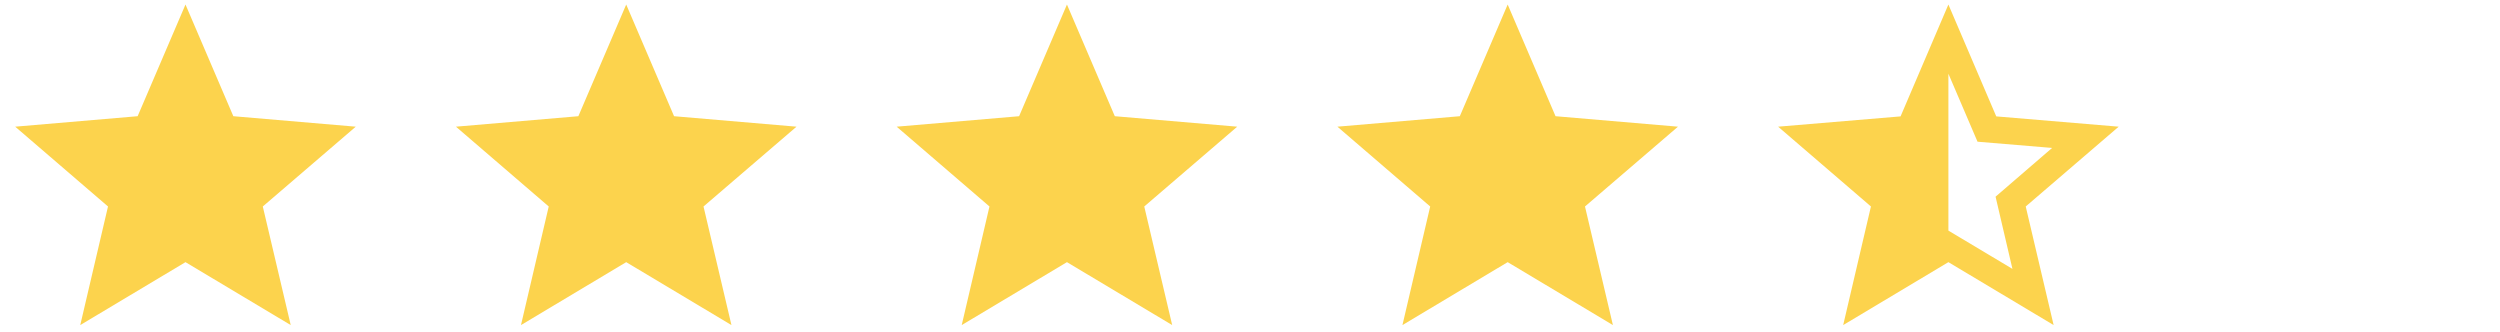
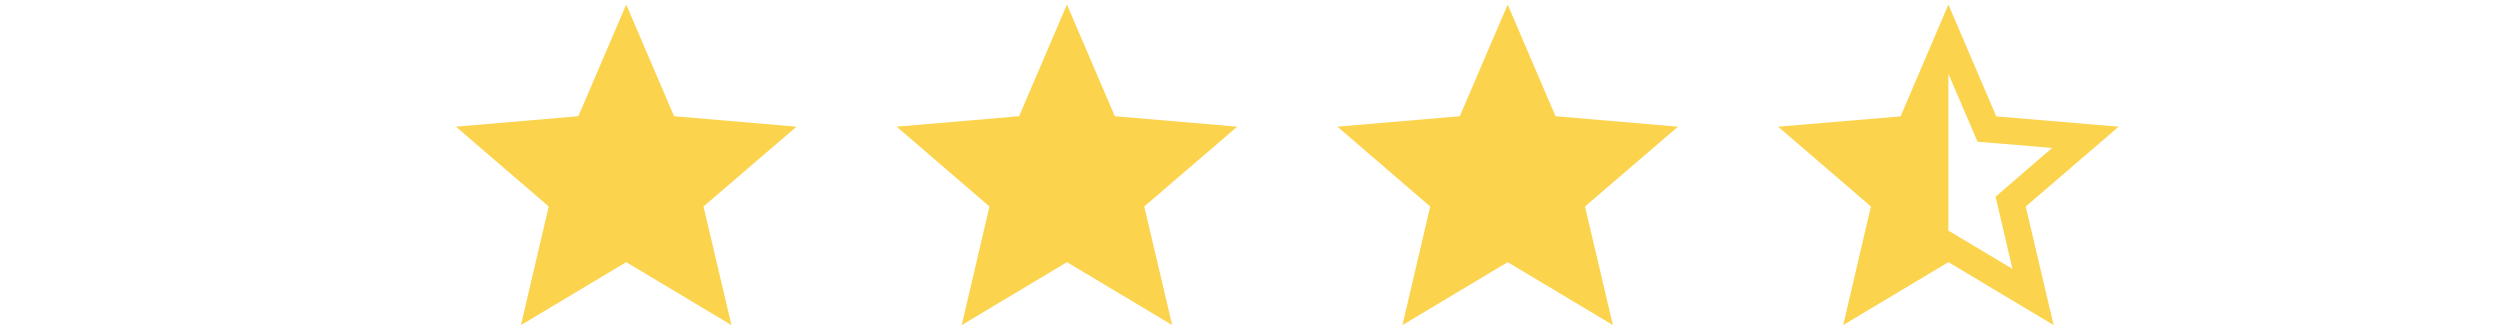
<svg xmlns="http://www.w3.org/2000/svg" width="128" height="17" viewBox="0 0 128 17" fill="none">
-   <path d="M9.497 13.422L14.885 16.644L13.455 10.572L18.215 6.486L11.947 5.95L9.497 0.232L7.047 5.95L0.778 6.486L5.53 10.572L4.109 16.644L9.497 13.422Z" fill="#FCD34D" />
  <path d="M32.062 13.422L37.45 16.644L36.02 10.572L40.781 6.486L34.512 5.95L32.062 0.232L29.612 5.95L23.344 6.486L28.095 10.572L26.674 16.644L32.062 13.422Z" fill="#FCD34D" />
  <path d="M54.628 13.422L60.016 16.644L58.586 10.572L63.346 6.486L57.078 5.95L54.628 0.232L52.178 5.95L45.909 6.486L50.661 10.572L49.24 16.644L54.628 13.422Z" fill="#FCD34D" />
  <path d="M77.193 13.422L82.581 16.644L81.151 10.572L85.912 6.486L79.643 5.95L77.193 0.232L74.743 5.95L68.475 6.486L73.226 10.572L71.805 16.644L77.193 13.422Z" fill="#FCD34D" />
  <path d="M99.758 11.807V3.774L101.249 7.255L105.068 7.574L102.173 10.07L103.037 13.767L99.758 11.807ZM108.477 6.486L102.208 5.959L99.758 0.232L97.309 5.959L91.04 6.486L95.792 10.572L94.371 16.644L99.758 13.422L105.146 16.644L103.717 10.572L108.477 6.486Z" fill="#FCD34D" />
</svg>